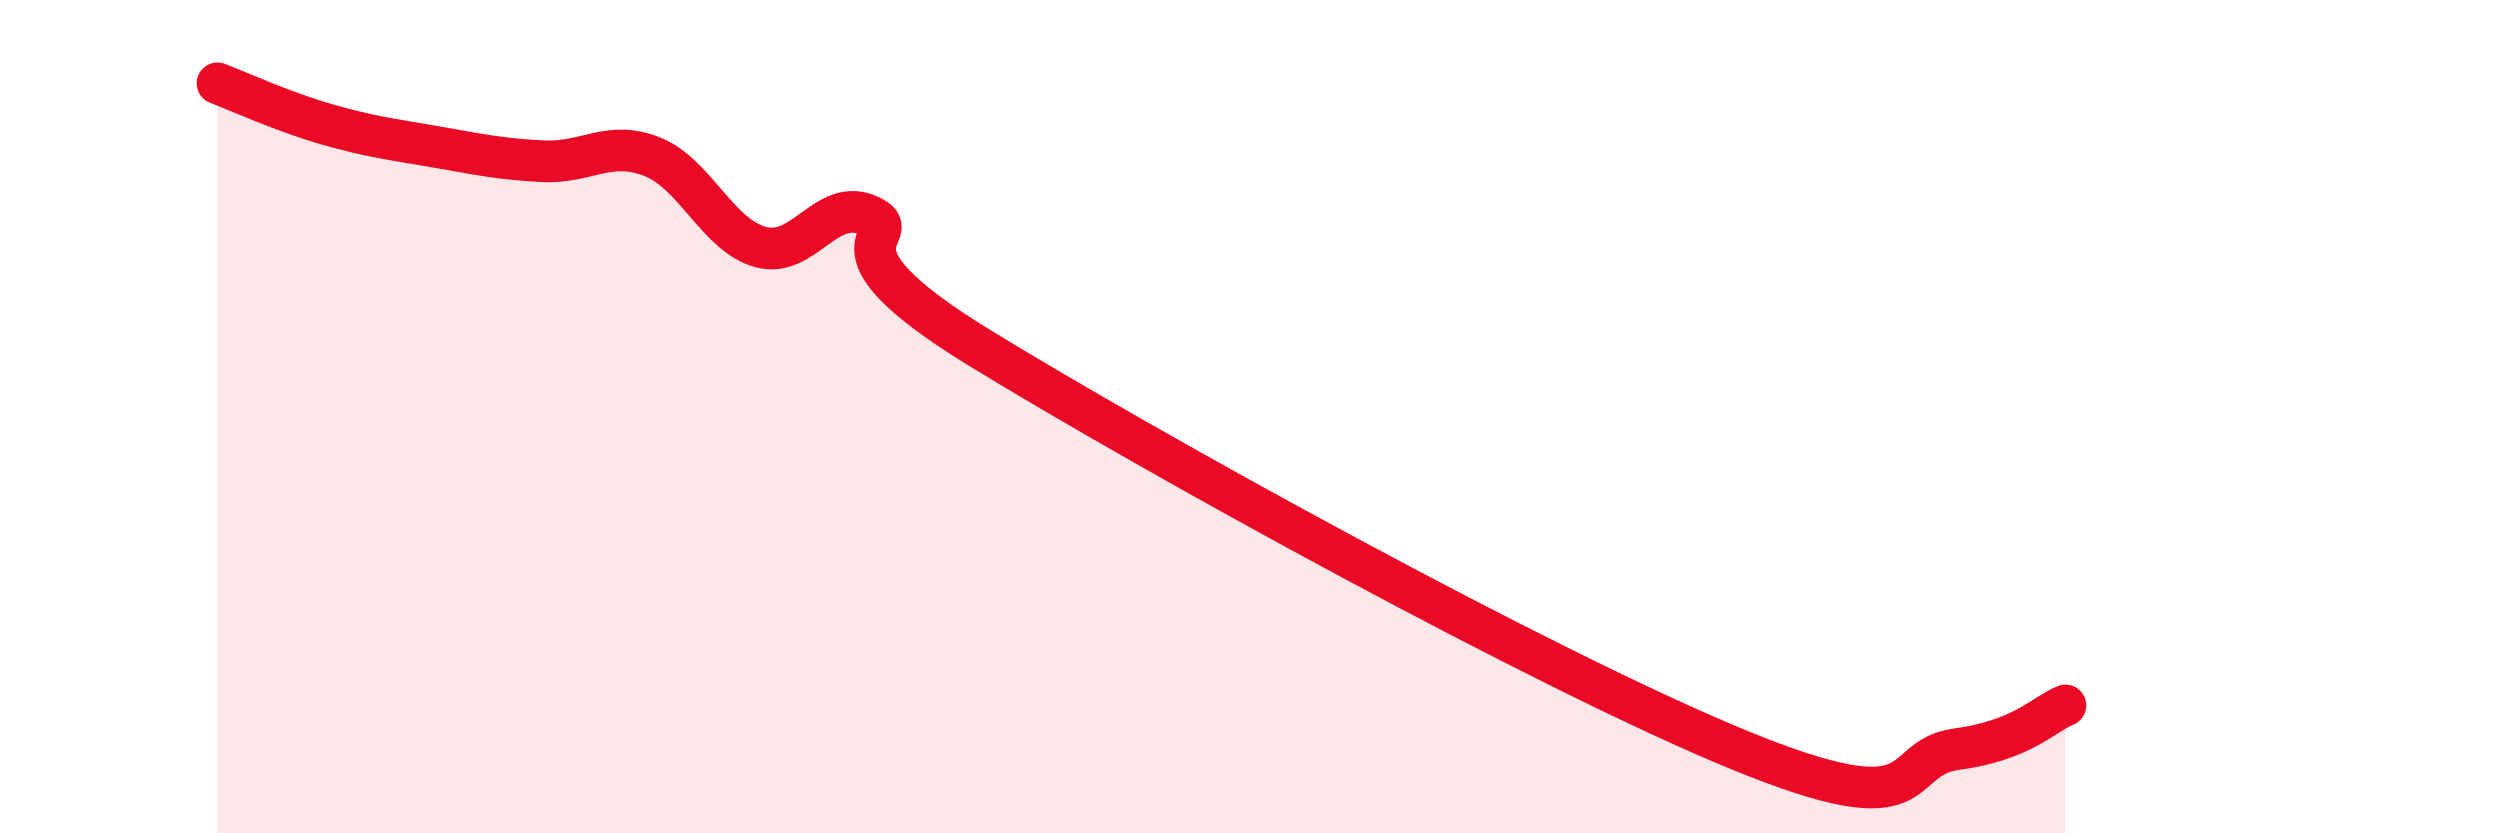
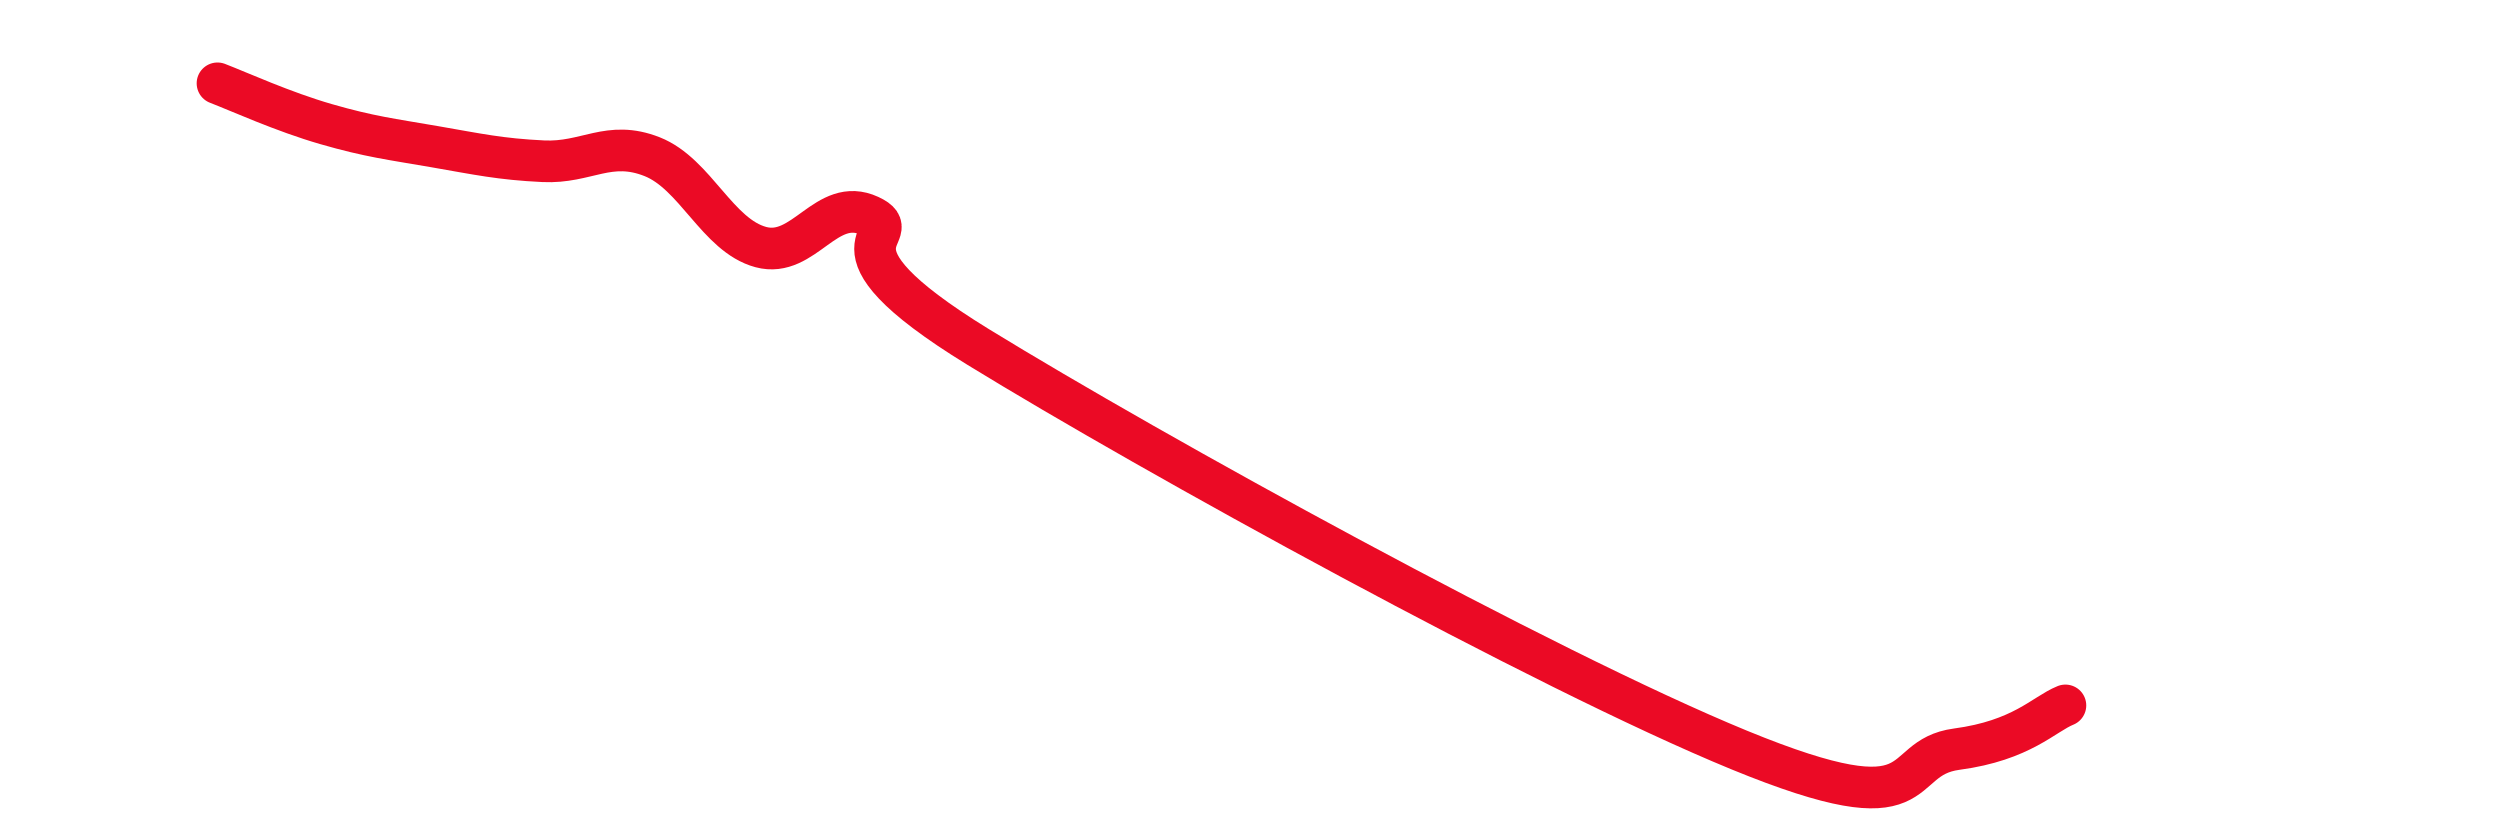
<svg xmlns="http://www.w3.org/2000/svg" width="60" height="20" viewBox="0 0 60 20">
-   <path d="M 5.22,2 C 5.74,2.2 6.79,2.68 7.83,2.98 C 8.87,3.28 9.39,3.34 10.43,3.52 C 11.47,3.7 12,3.82 13.04,3.87 C 14.08,3.92 14.61,3.35 15.65,3.76 C 16.69,4.17 17.22,5.65 18.26,5.93 C 19.3,6.21 19.83,4.7 20.87,5.18 C 21.91,5.66 19.31,5.77 23.48,8.33 C 27.65,10.89 37.04,16.07 41.74,18 C 46.44,19.93 45.39,18.19 46.96,17.98 C 48.53,17.77 49.05,17.14 49.57,16.93L49.57 20L5.22 20Z" fill="#EB0A25" opacity="0.1" stroke-linecap="round" stroke-linejoin="round" />
  <path d="M 5.22,2 C 5.74,2.2 6.79,2.68 7.83,2.98 C 8.87,3.28 9.39,3.34 10.43,3.52 C 11.47,3.7 12,3.82 13.04,3.87 C 14.08,3.92 14.61,3.35 15.65,3.76 C 16.69,4.17 17.22,5.65 18.26,5.93 C 19.3,6.21 19.83,4.7 20.87,5.18 C 21.91,5.66 19.31,5.77 23.48,8.33 C 27.65,10.89 37.04,16.07 41.74,18 C 46.44,19.93 45.39,18.19 46.96,17.98 C 48.53,17.77 49.05,17.14 49.57,16.93" stroke="#EB0A25" stroke-width="1" fill="none" stroke-linecap="round" stroke-linejoin="round" />
</svg>